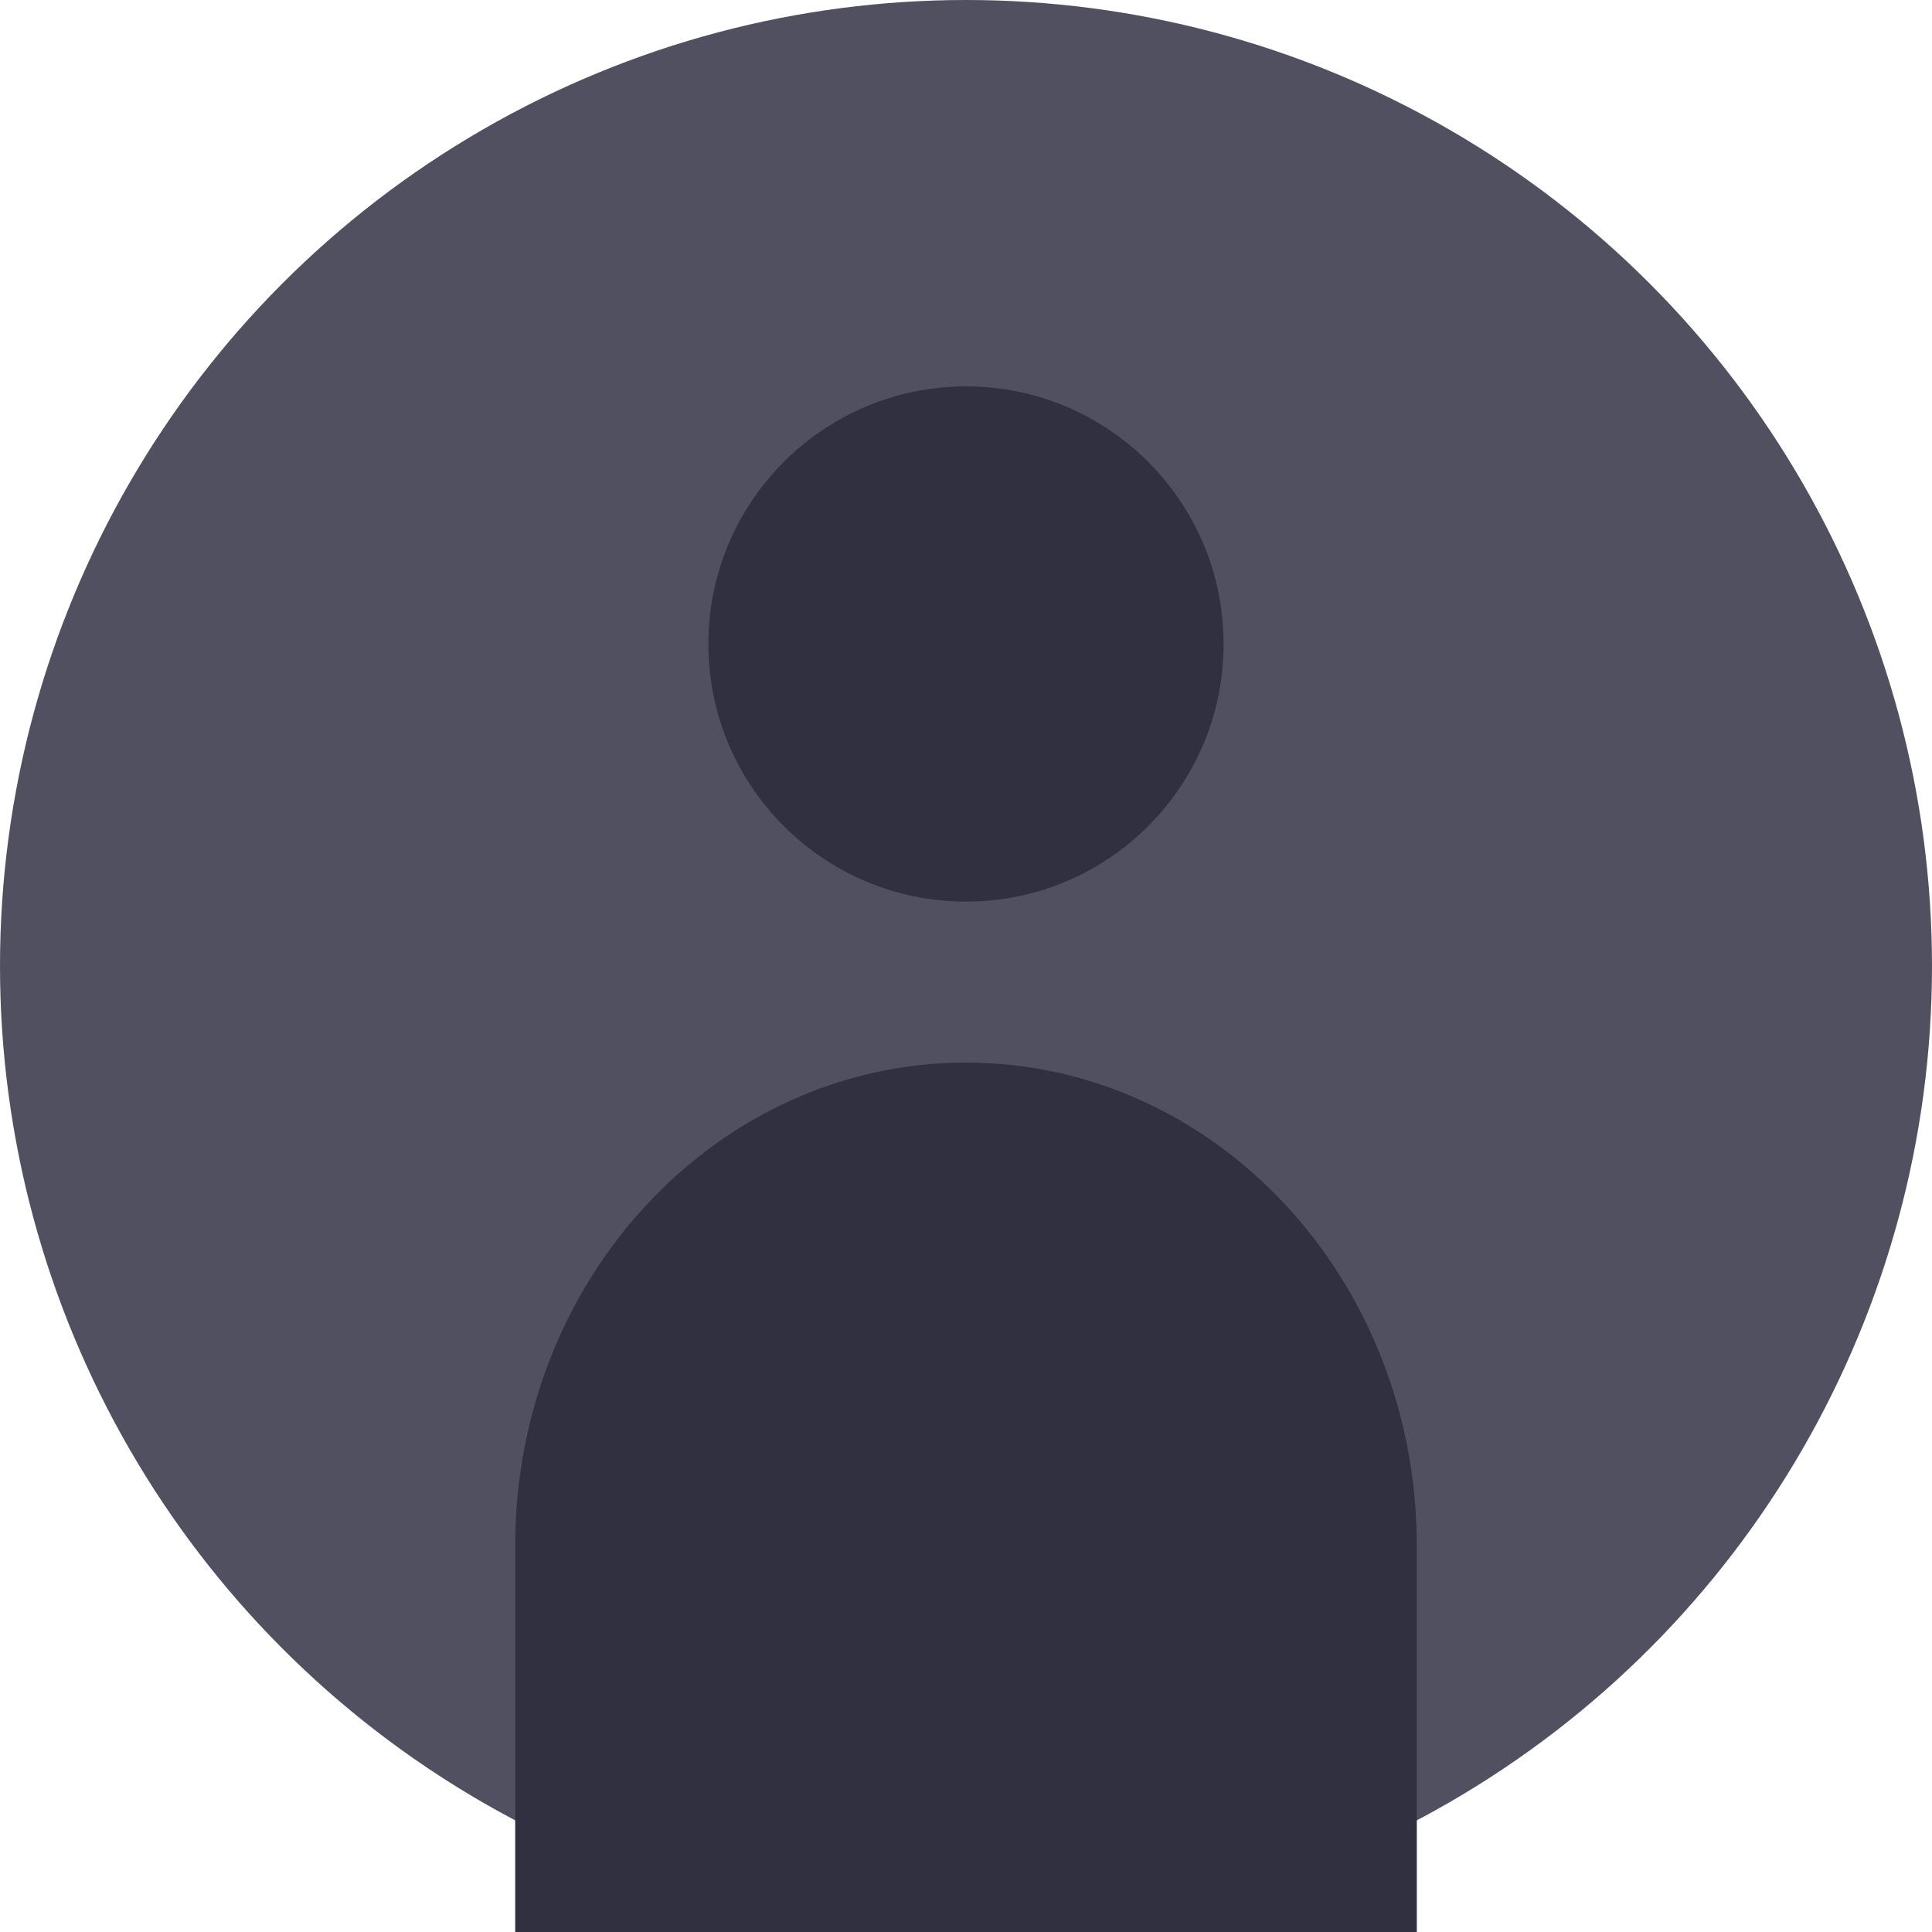
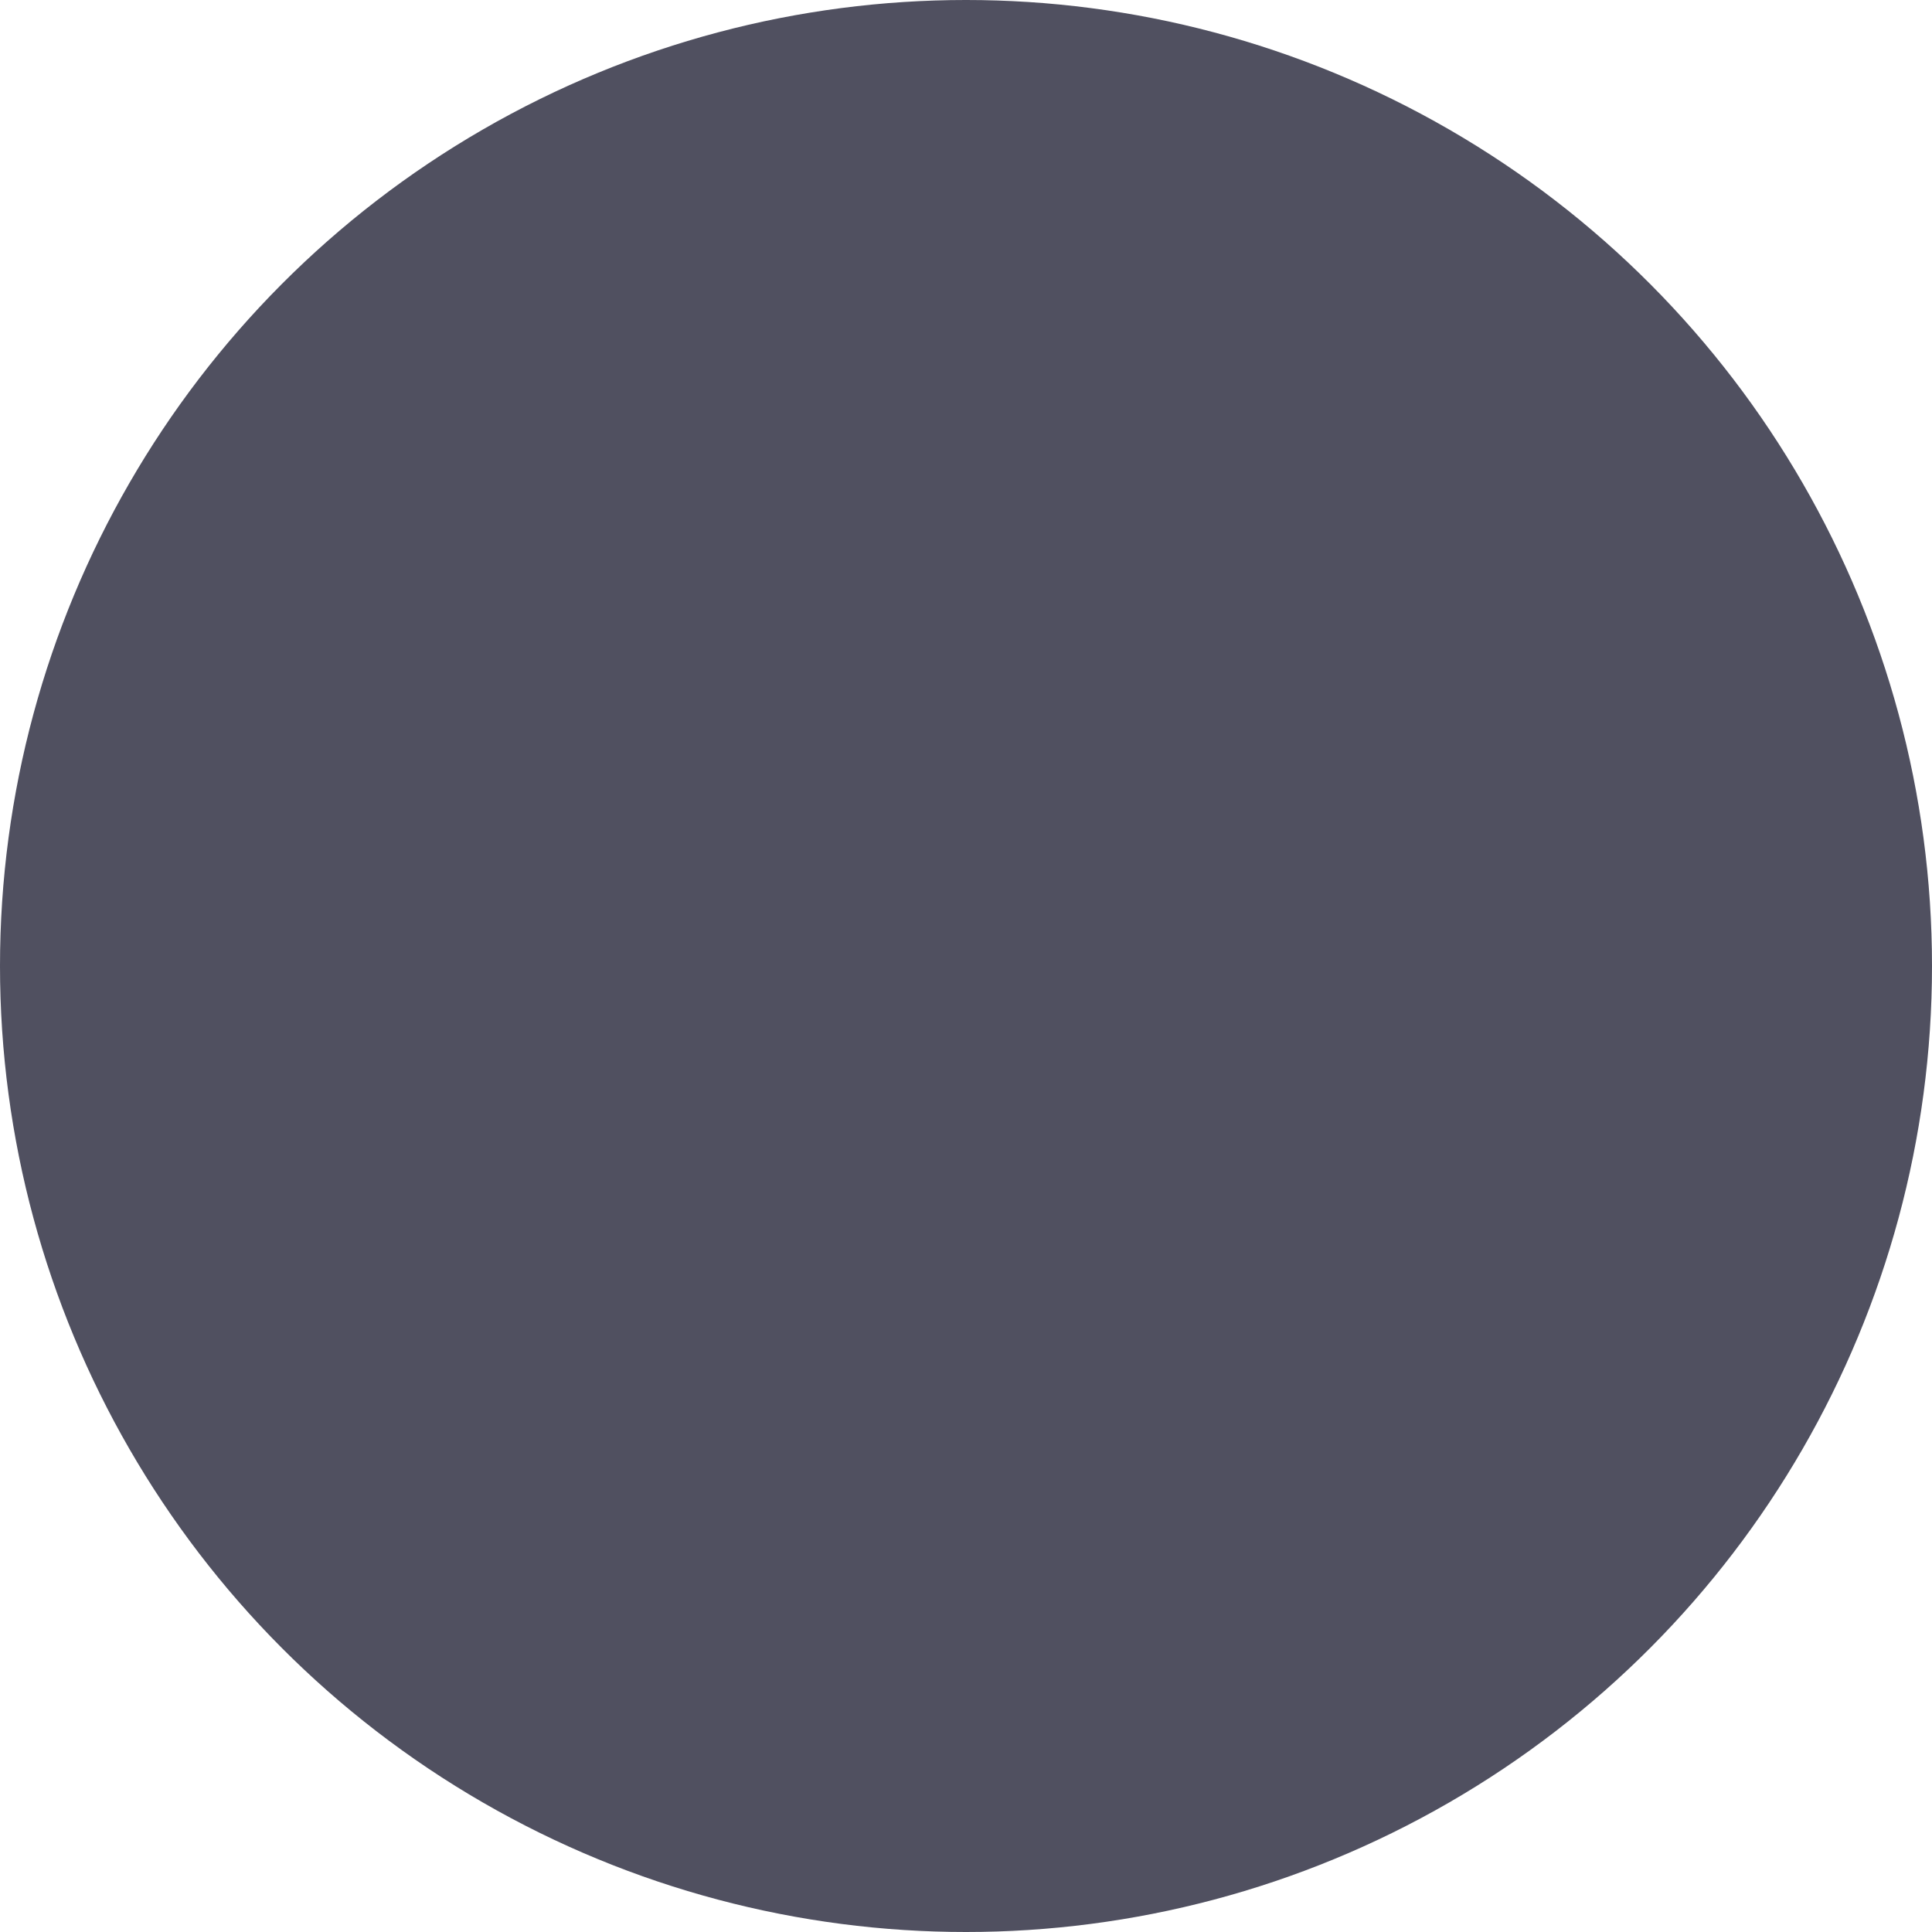
<svg xmlns="http://www.w3.org/2000/svg" width="60" height="60" viewBox="0 0 60 60" fill="none">
  <circle cx="30" cy="30" r="30" fill="#505060" />
-   <circle cx="30" cy="20" r="8" fill="#303040" />
-   <path d="M16 48C16 39.716 22.268 33 30 33C37.732 33 44 39.716 44 48V60H16V48Z" fill="#303040" />
</svg>